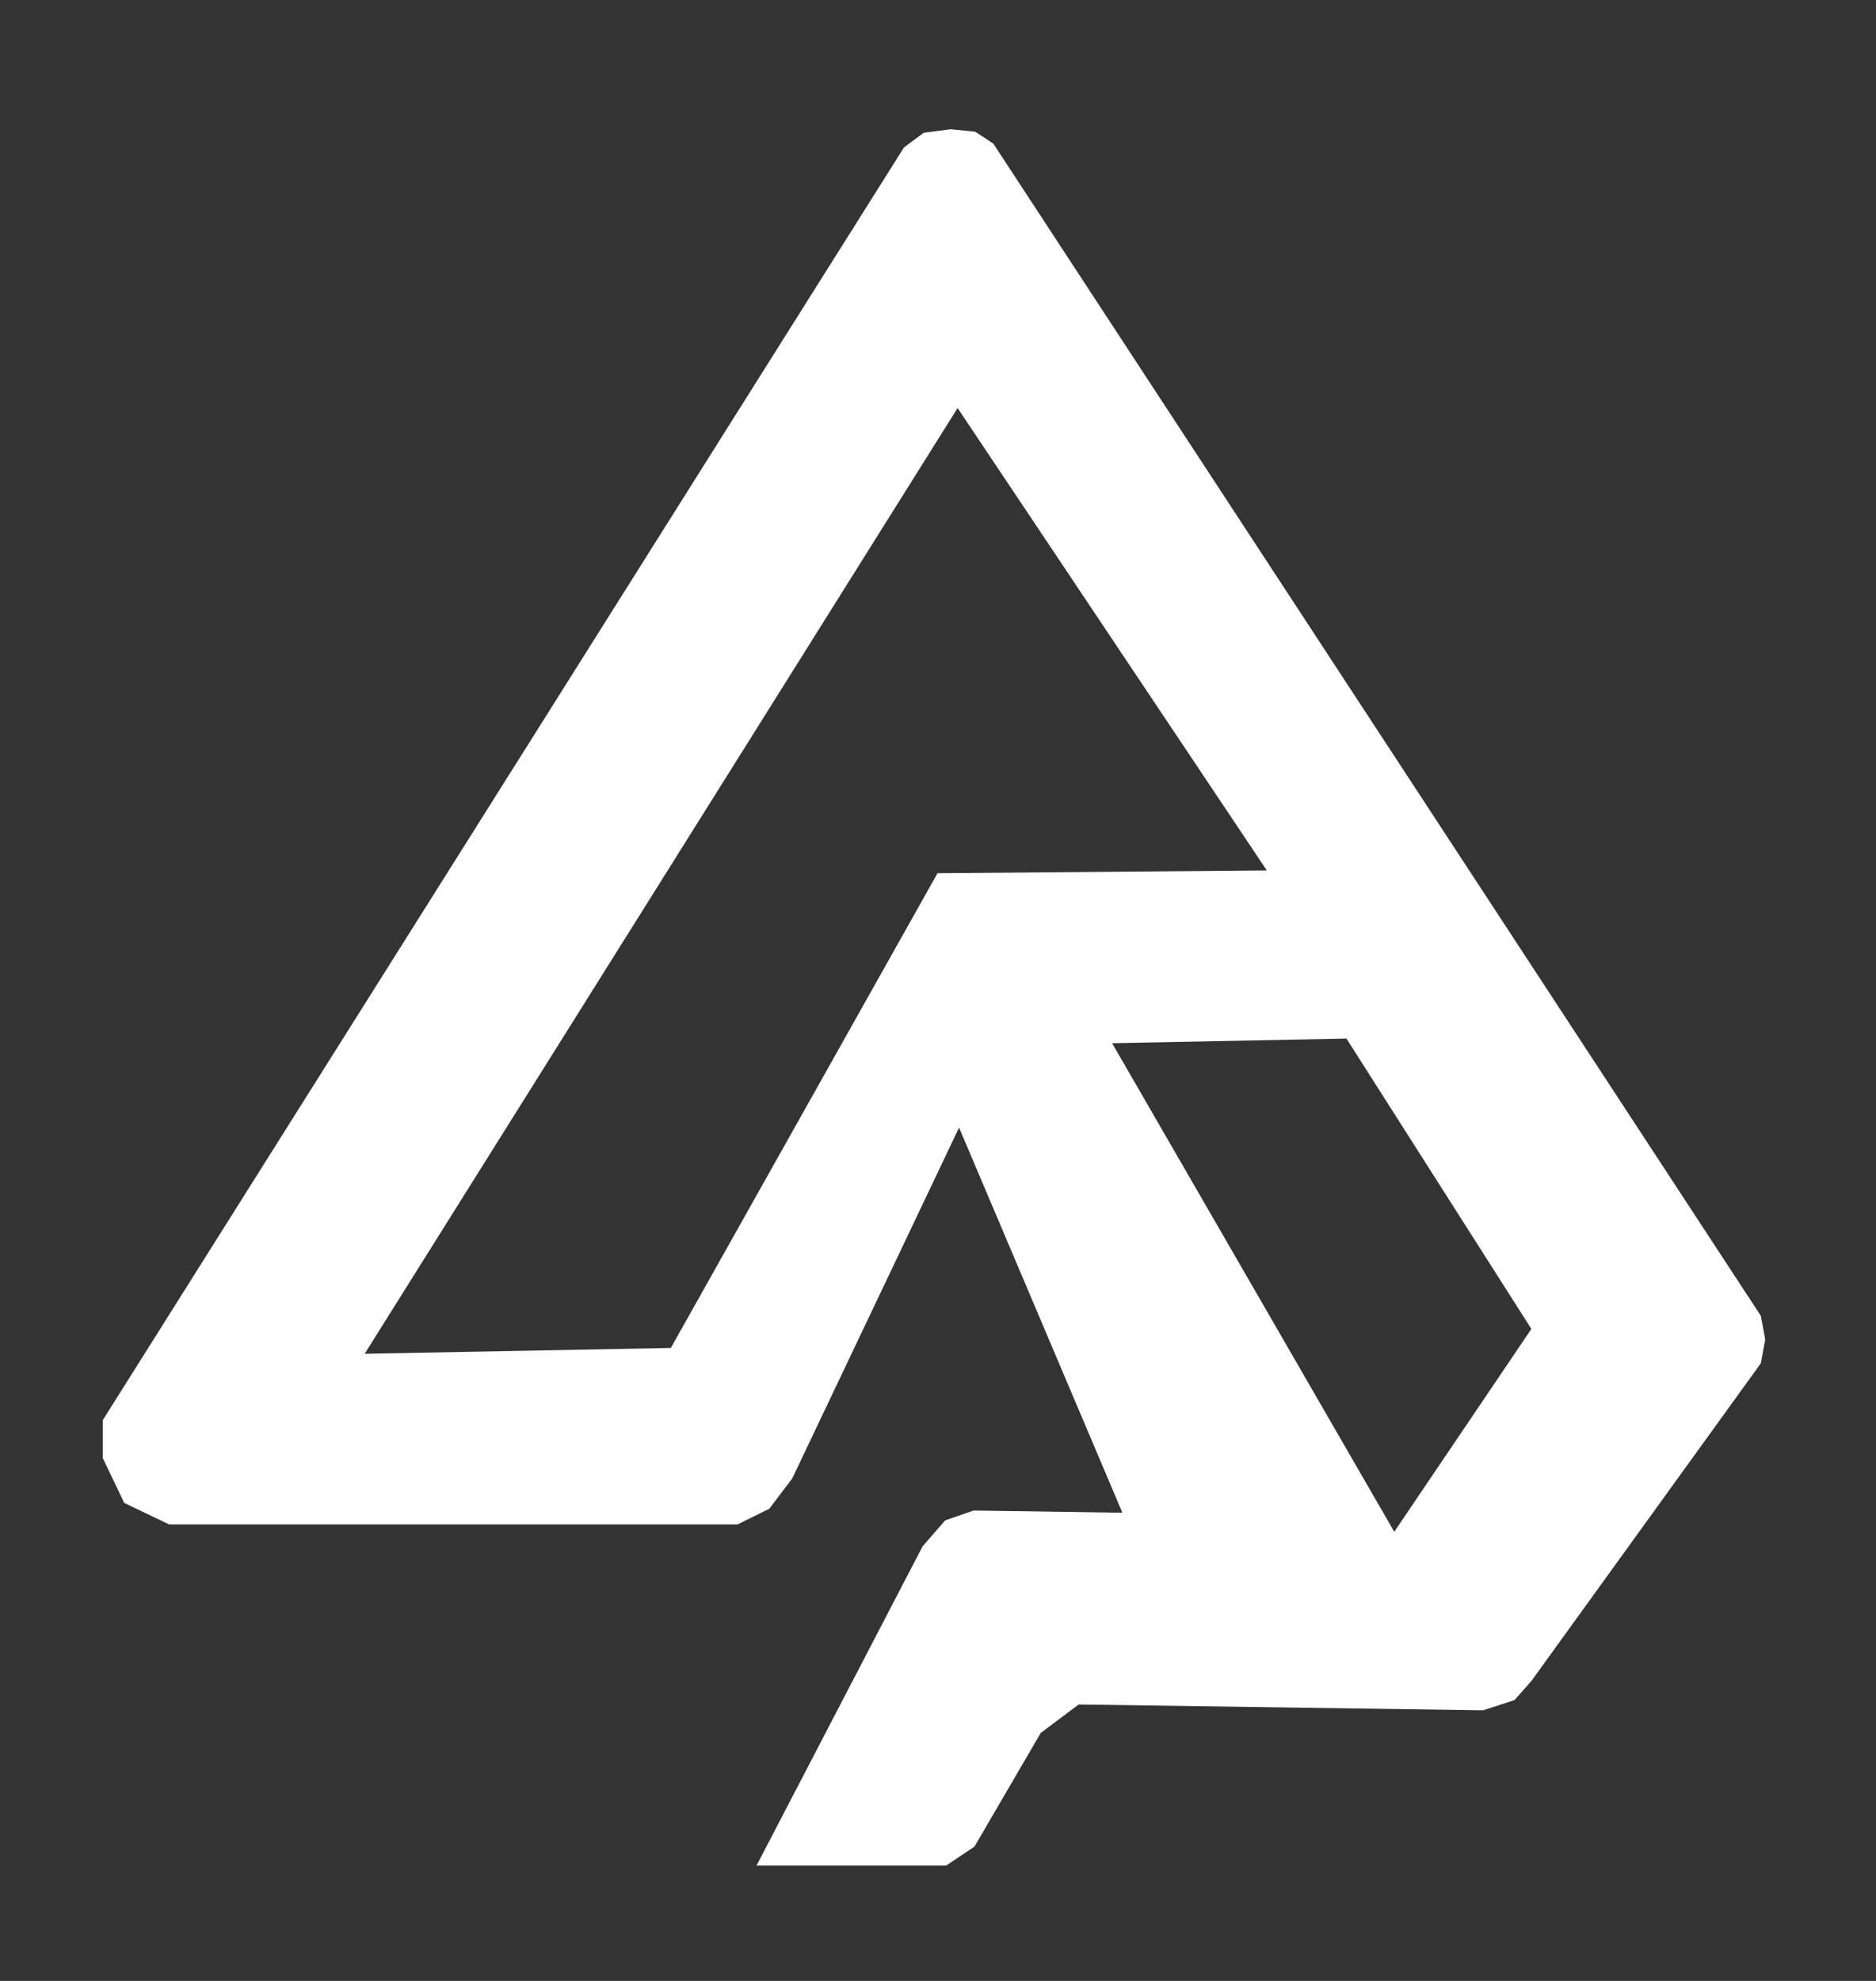
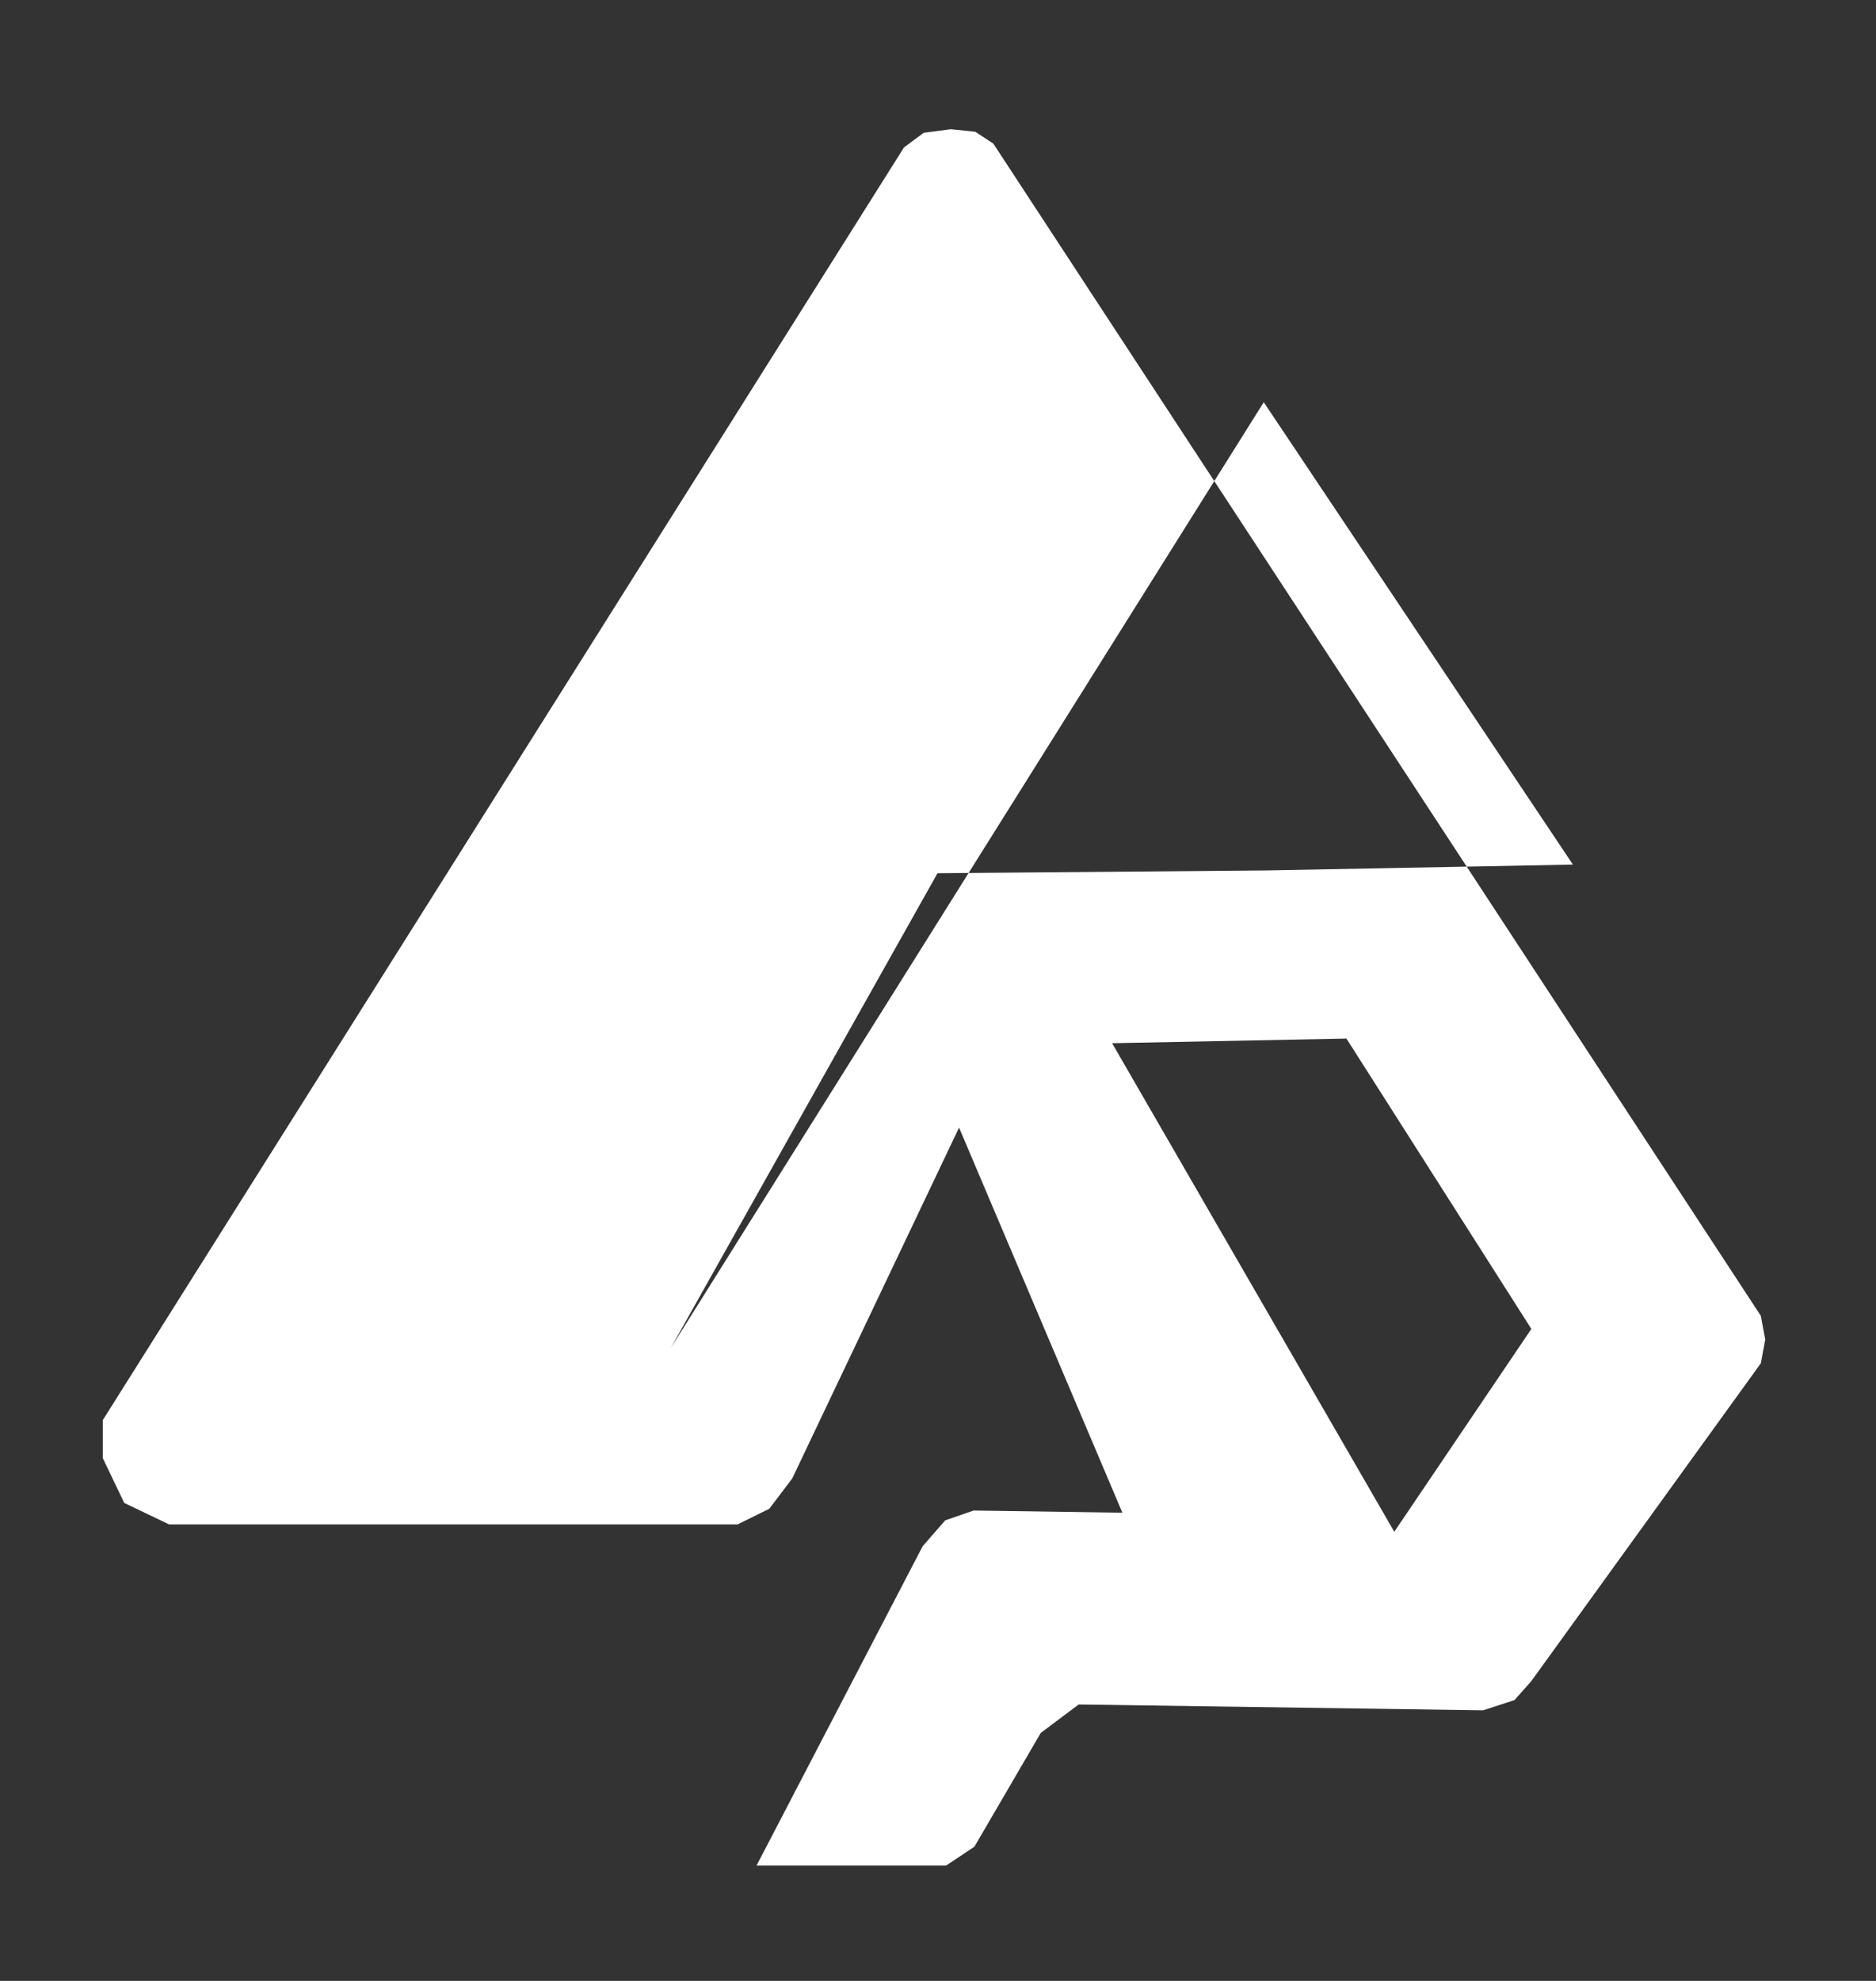
<svg xmlns="http://www.w3.org/2000/svg" width="198" height="209" version="1.1" baseProfile="full">
  <rect width="100%" height="100%" fill="#333333" stroke="none" />
  <g>
    <title>Layer 1</title>
-     <path id="svg_1" fill-rule="evenodd" fill="#FFFFFF" d="m95.41,15.554l-84.564,134.282l0,4l2.267,4.733l4.733,2.267l60,0l3.346,-1.651l2.421,-3.192l17.61,-37.025l17.239,40.635l-15.704,-0.233l-2.998,1.039l-2.382,2.734l-17.532,33.692l20,0l3,-2l7,-12l4,-3l42.685,0.616l3.315,-1.079l1.774,-2.003l24.227,-33.535l0.462,-2.5l-0.462,-2.5l-81.006,-123.679l-1.914,-1.259l-2.579,-0.261l-2.856,0.377l-2.08,1.541zm46.698,94.02l19.518,30.637l-14.469,21.402l-29.78,-51.547l24.73,-0.491zm-8.408,-17.738l-34.753,0.296l-28.146,50.086l-32.312,0.614l62.58,-99.782l32.632,48.785z" />
+     <path id="svg_1" fill-rule="evenodd" fill="#FFFFFF" d="m95.41,15.554l-84.564,134.282l0,4l2.267,4.733l4.733,2.267l60,0l3.346,-1.651l2.421,-3.192l17.61,-37.025l17.239,40.635l-15.704,-0.233l-2.998,1.039l-2.382,2.734l-17.532,33.692l20,0l3,-2l7,-12l4,-3l42.685,0.616l3.315,-1.079l1.774,-2.003l24.227,-33.535l0.462,-2.5l-0.462,-2.5l-81.006,-123.679l-1.914,-1.259l-2.579,-0.261l-2.856,0.377l-2.08,1.541zm46.698,94.02l19.518,30.637l-14.469,21.402l-29.78,-51.547l24.73,-0.491zm-8.408,-17.738l-34.753,0.296l-28.146,50.086l62.58,-99.782l32.632,48.785z" />
  </g>
</svg>